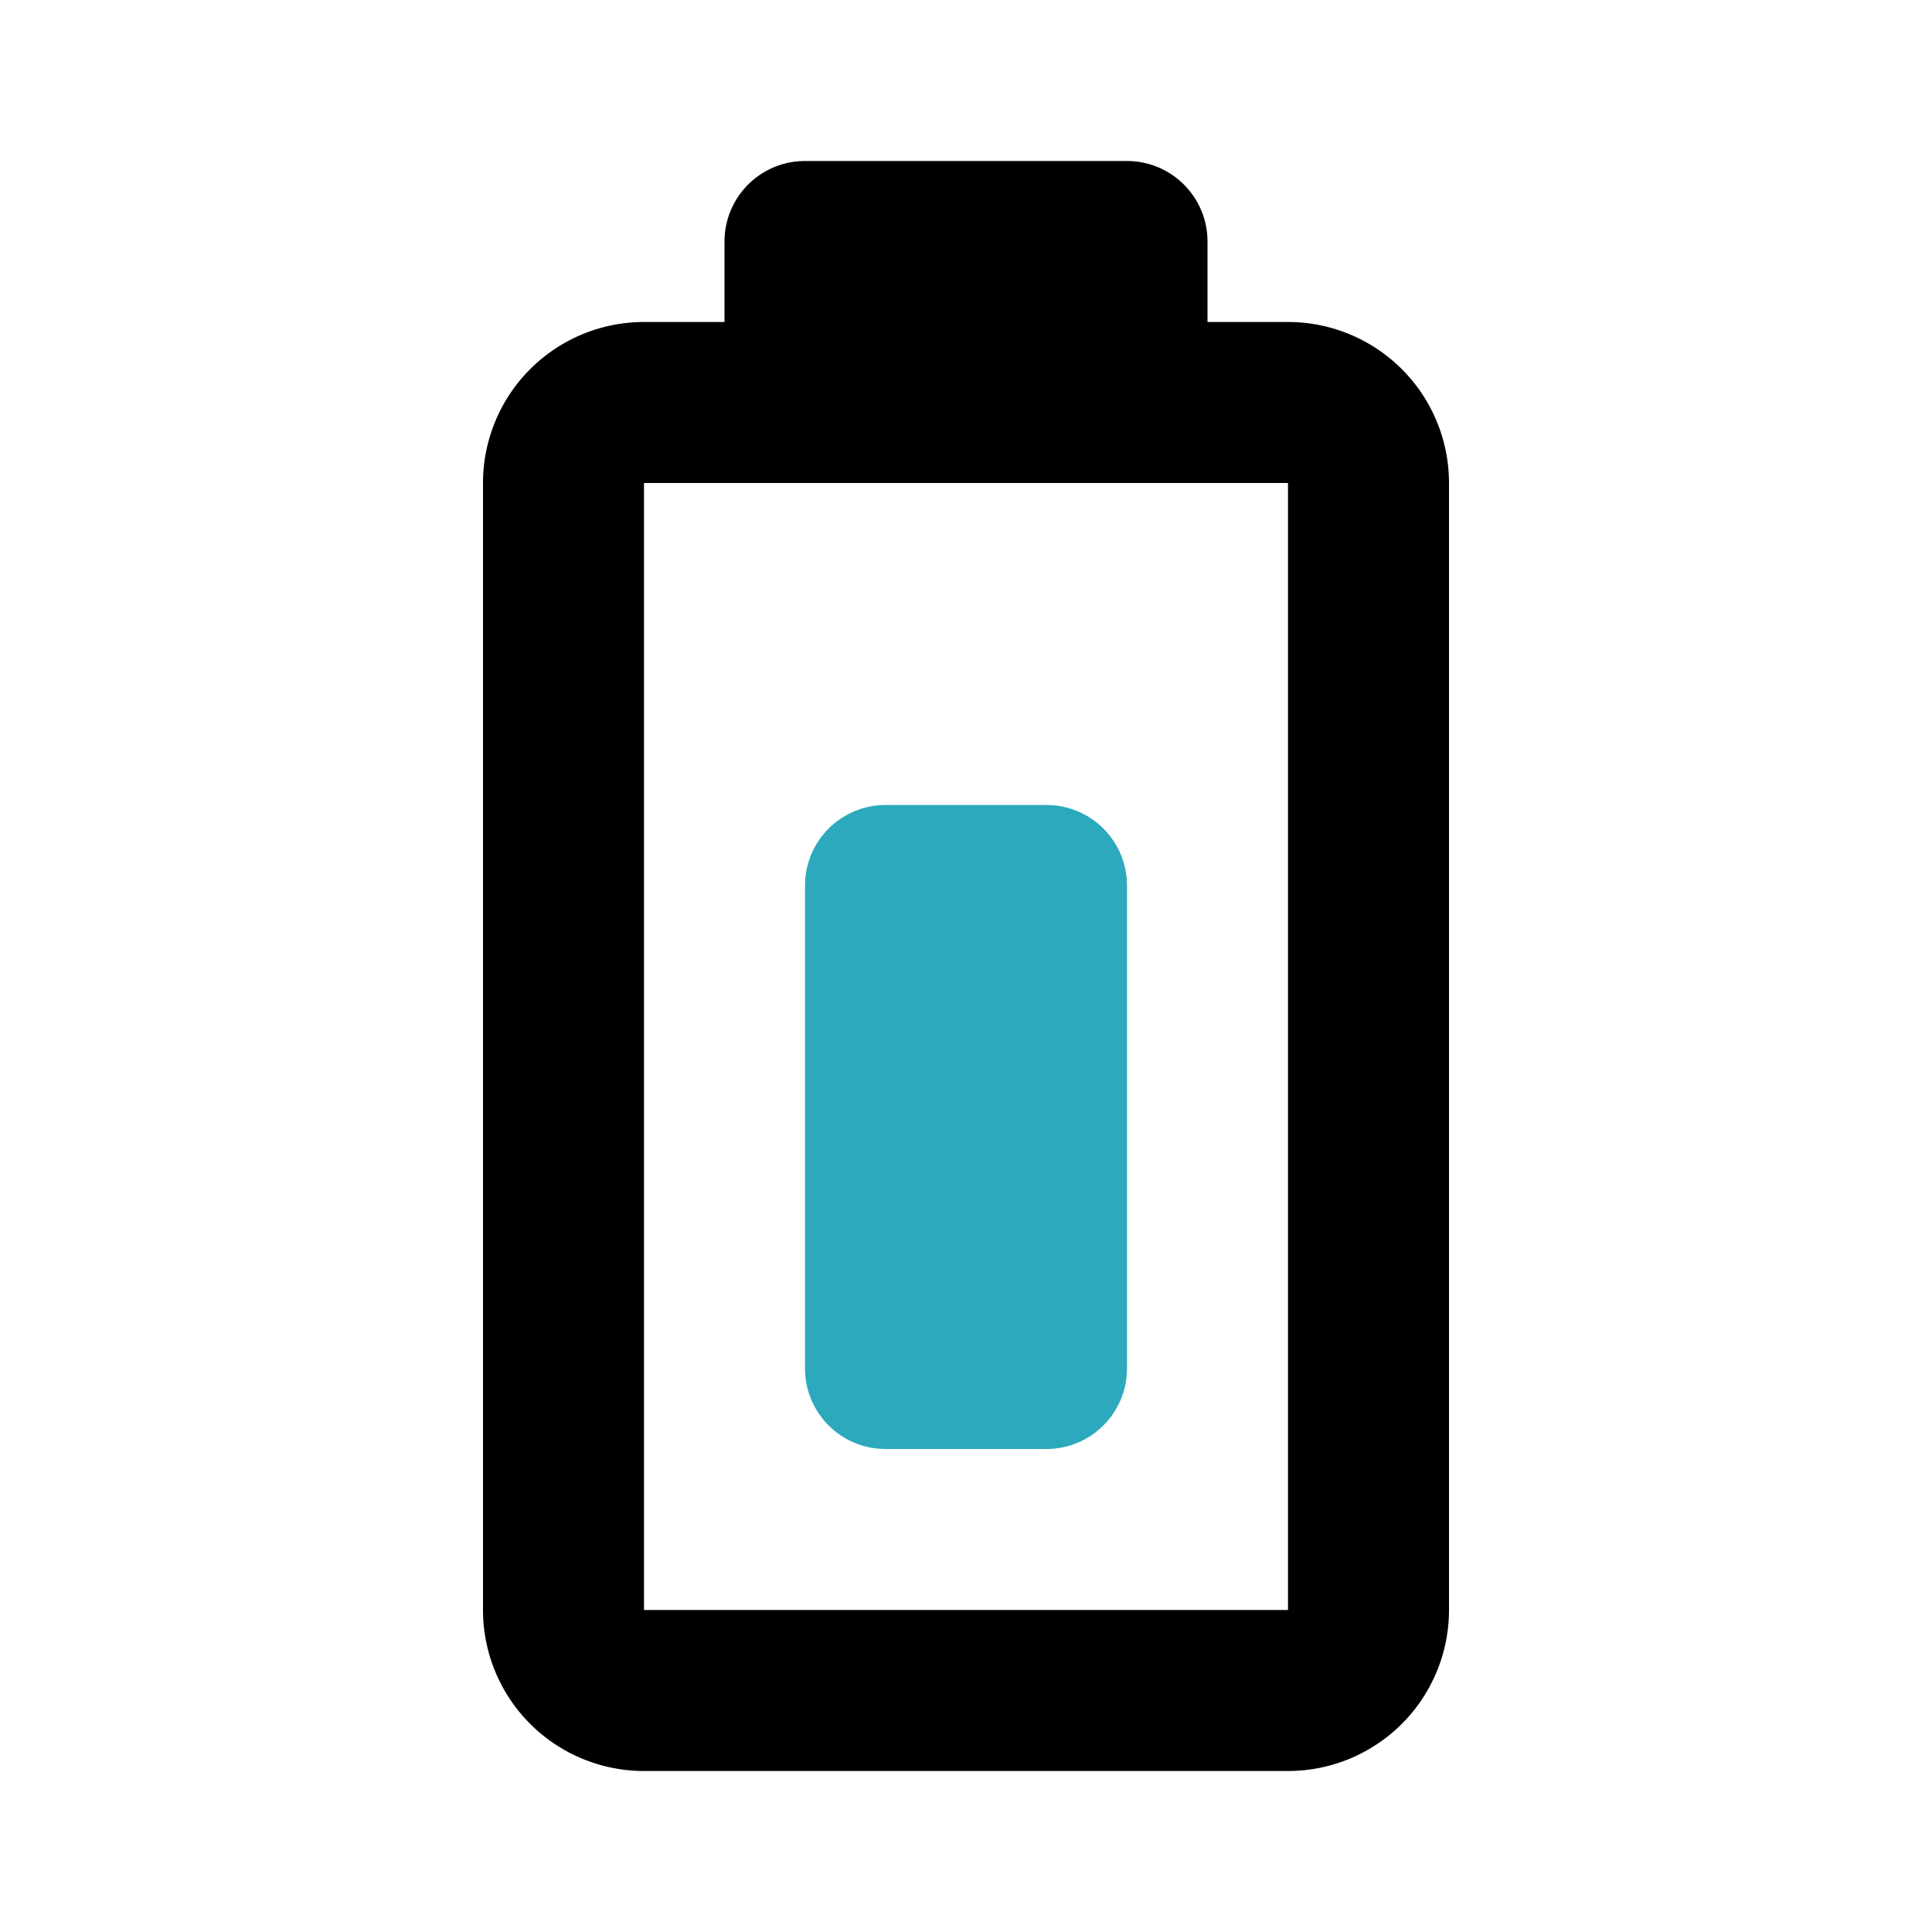
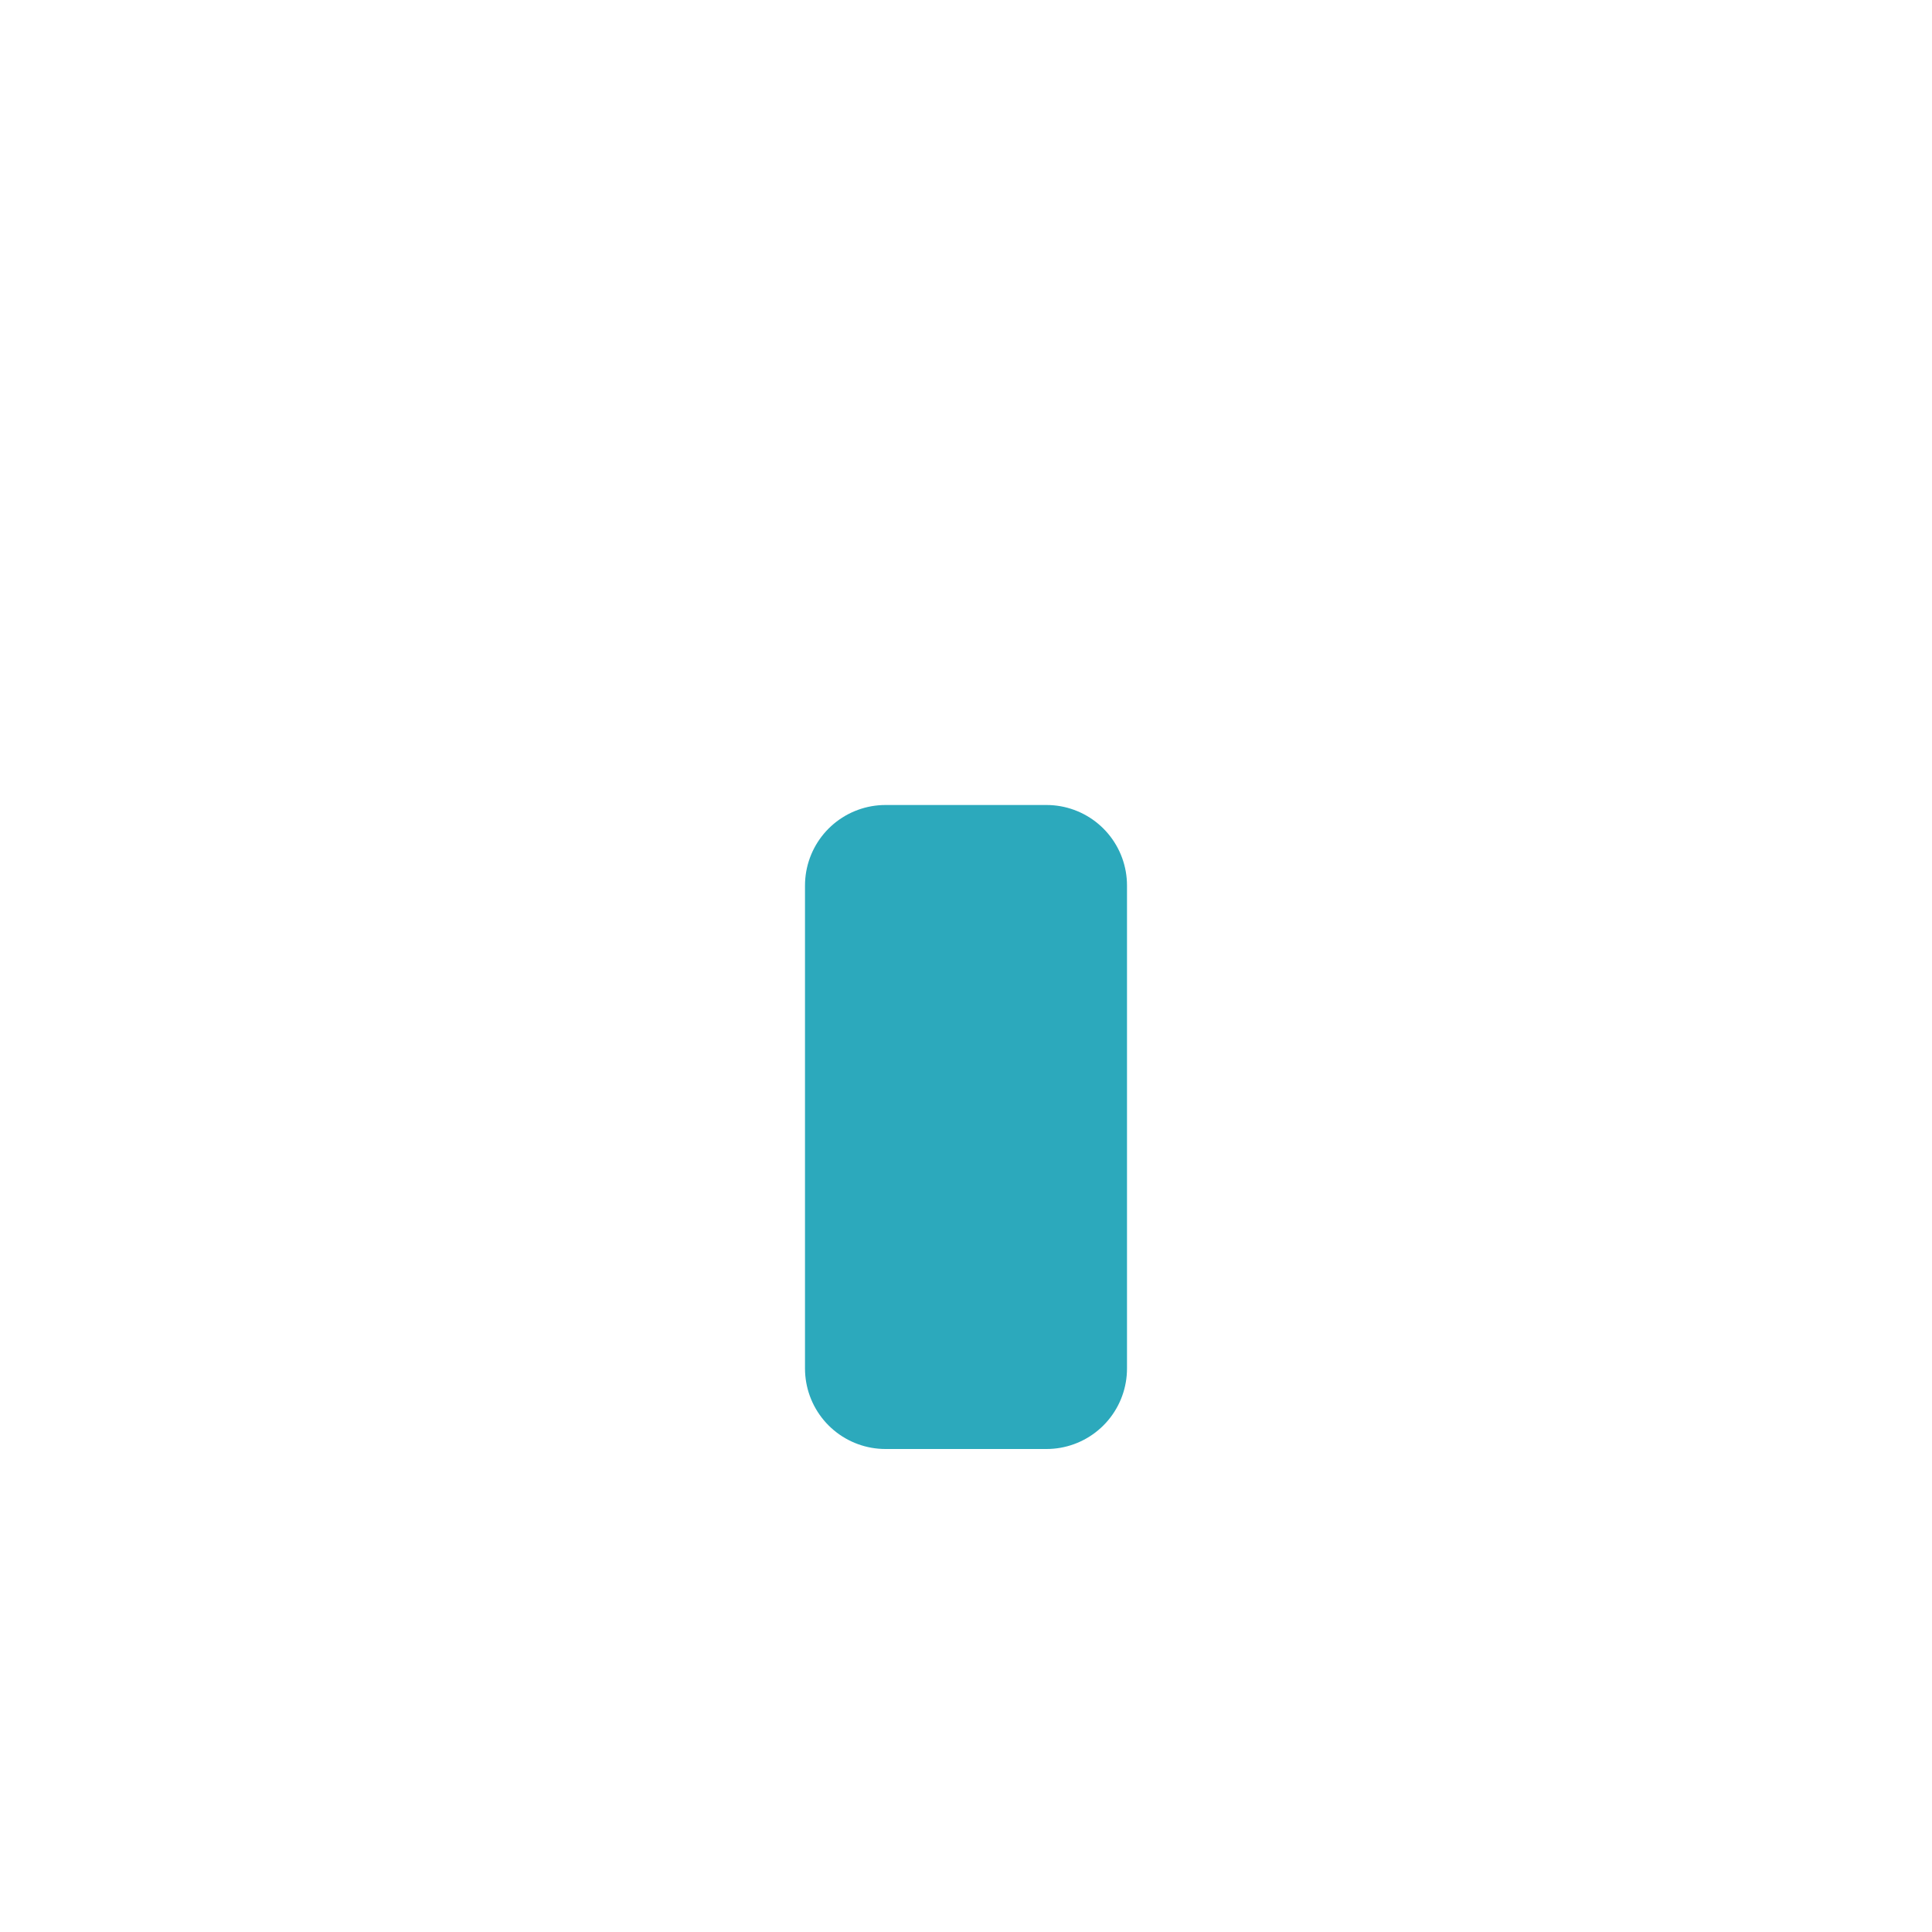
<svg xmlns="http://www.w3.org/2000/svg" fill="#000000" width="800px" height="800px" viewBox="0 0 24 24" id="battery-50" data-name="Line Color" class="icon line-color">
  <rect id="secondary" x="11" y="11" width="2" height="6" style="fill: none; stroke: rgb(44, 169, 188); stroke-linecap: round; stroke-linejoin: round; stroke-width: 2;" />
-   <path id="primary" d="M17,20V6a1,1,0,0,0-1-1H8A1,1,0,0,0,7,6V20a1,1,0,0,0,1,1h8A1,1,0,0,0,17,20ZM14,5H10V3h4Z" style="fill: none; stroke: rgb(0, 0, 0); stroke-linecap: round; stroke-linejoin: round; stroke-width: 2;" />
</svg>